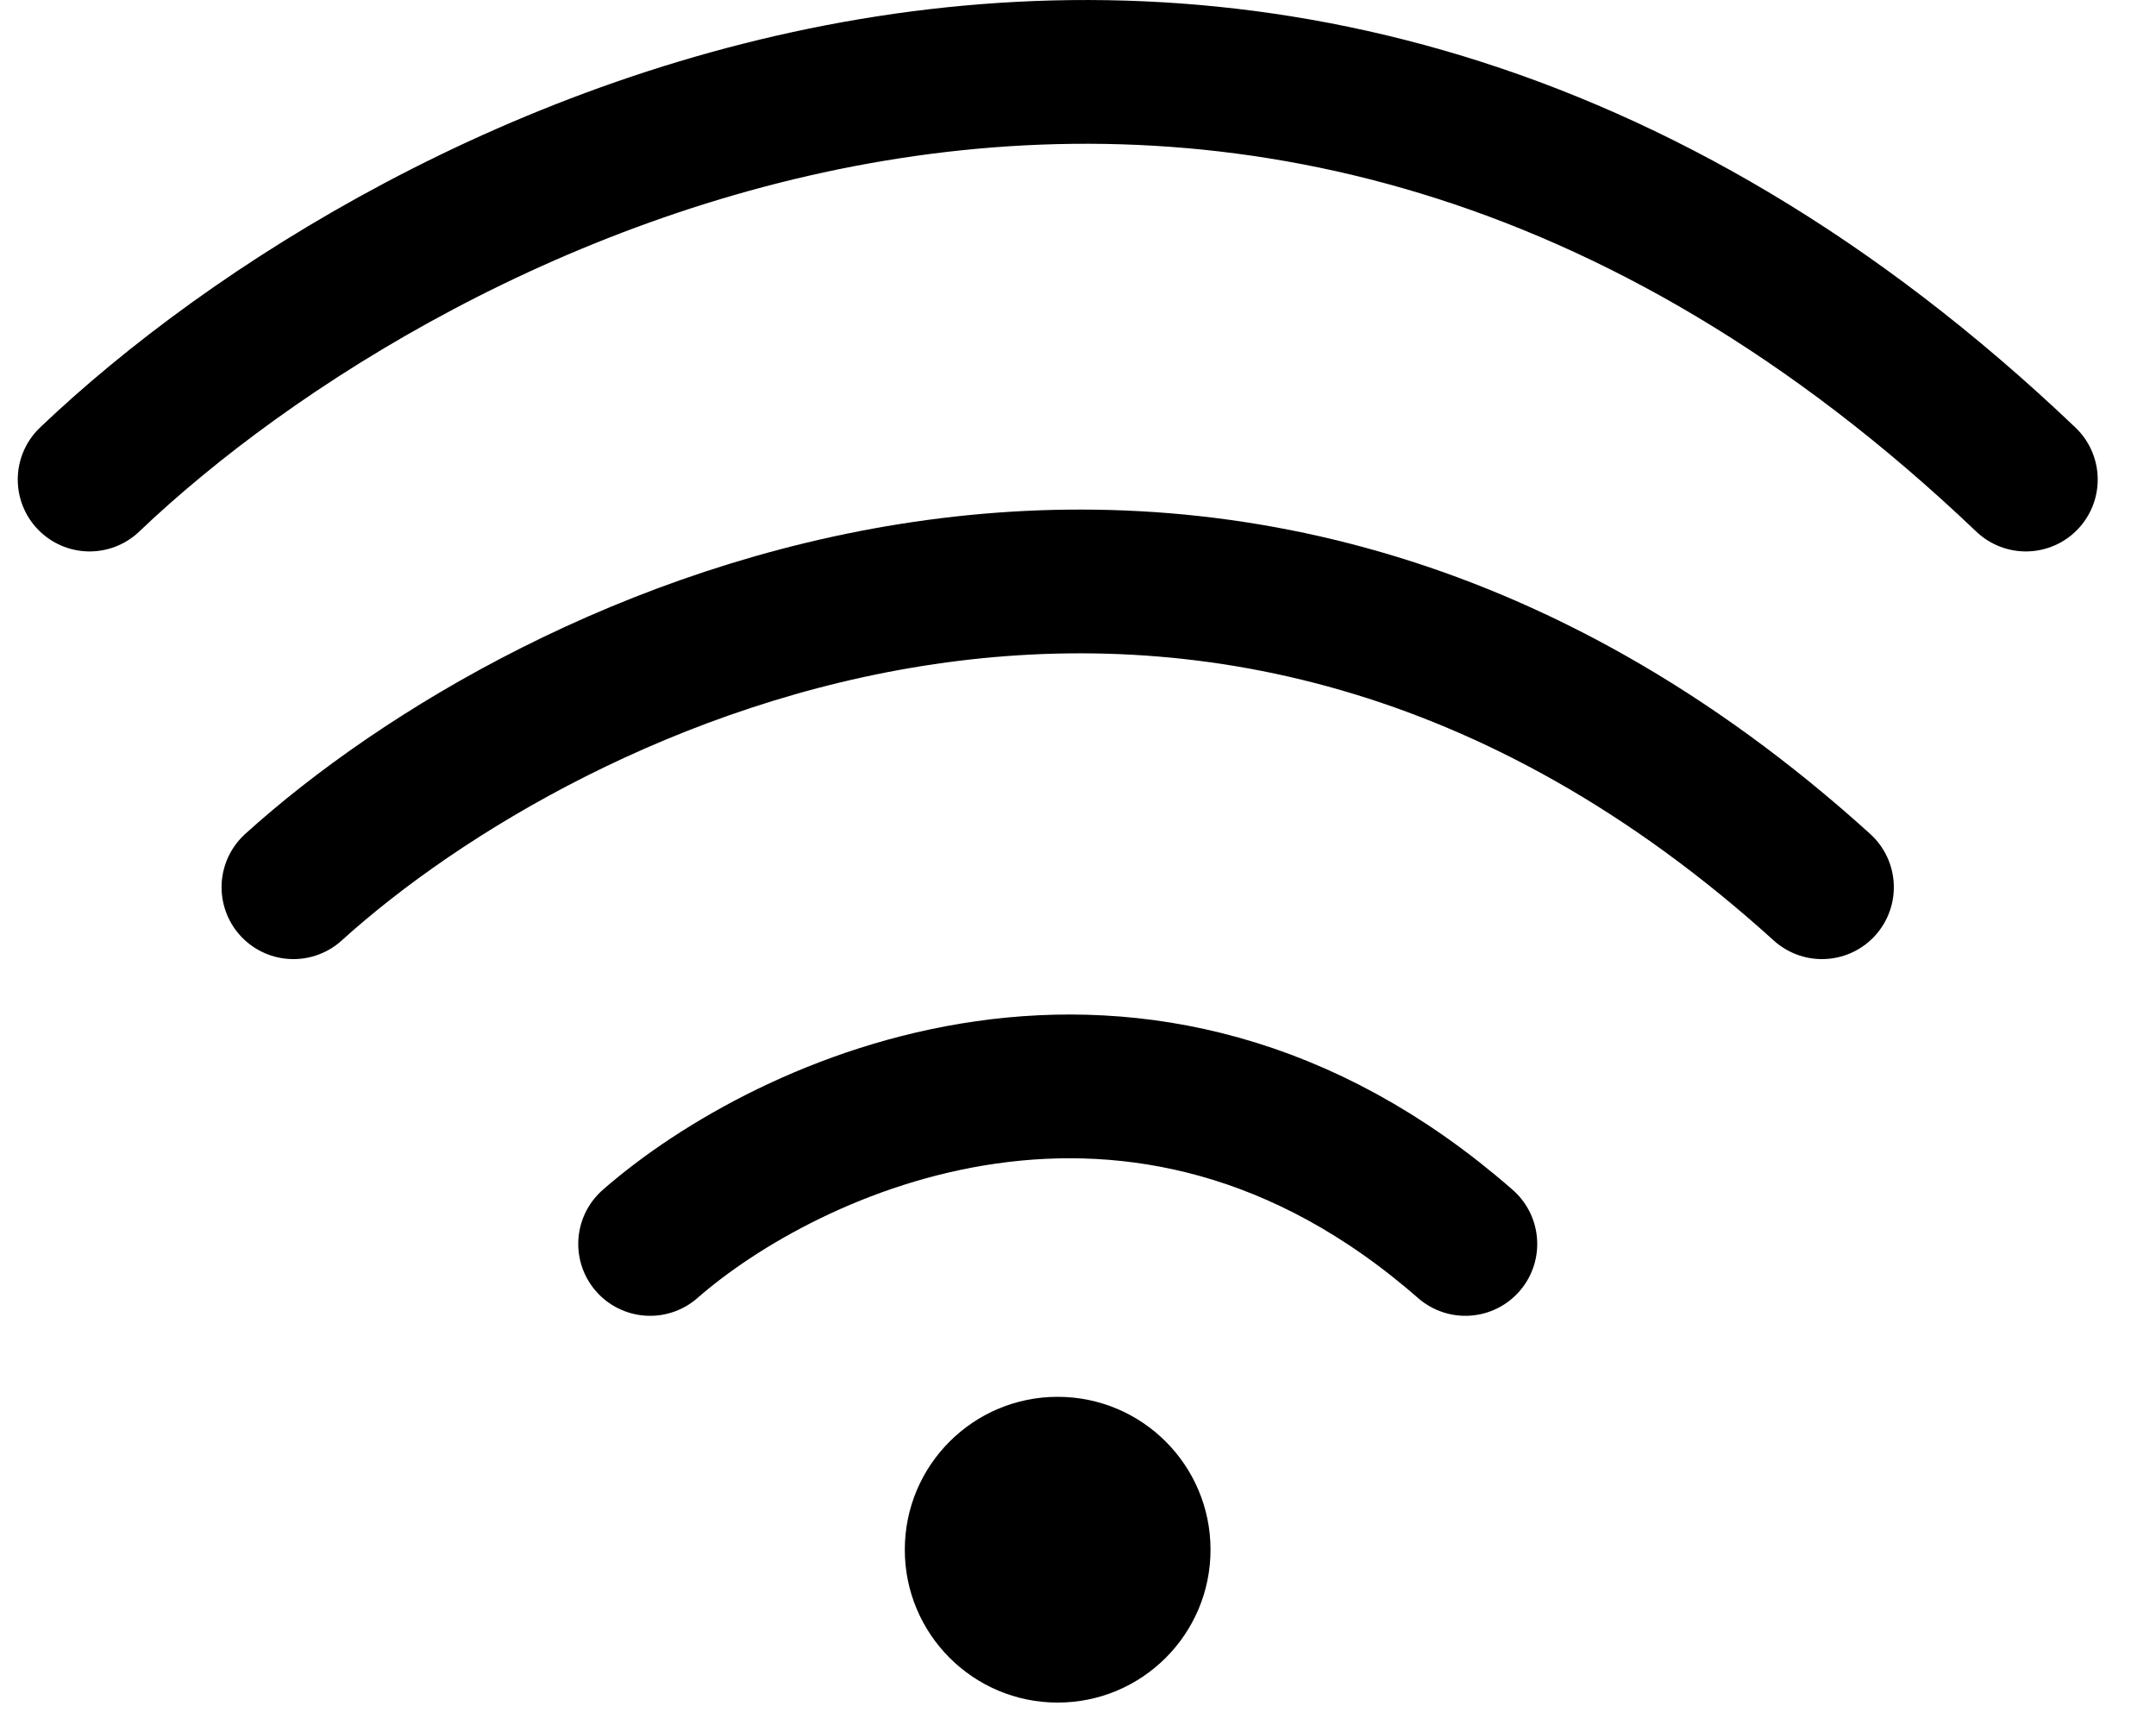
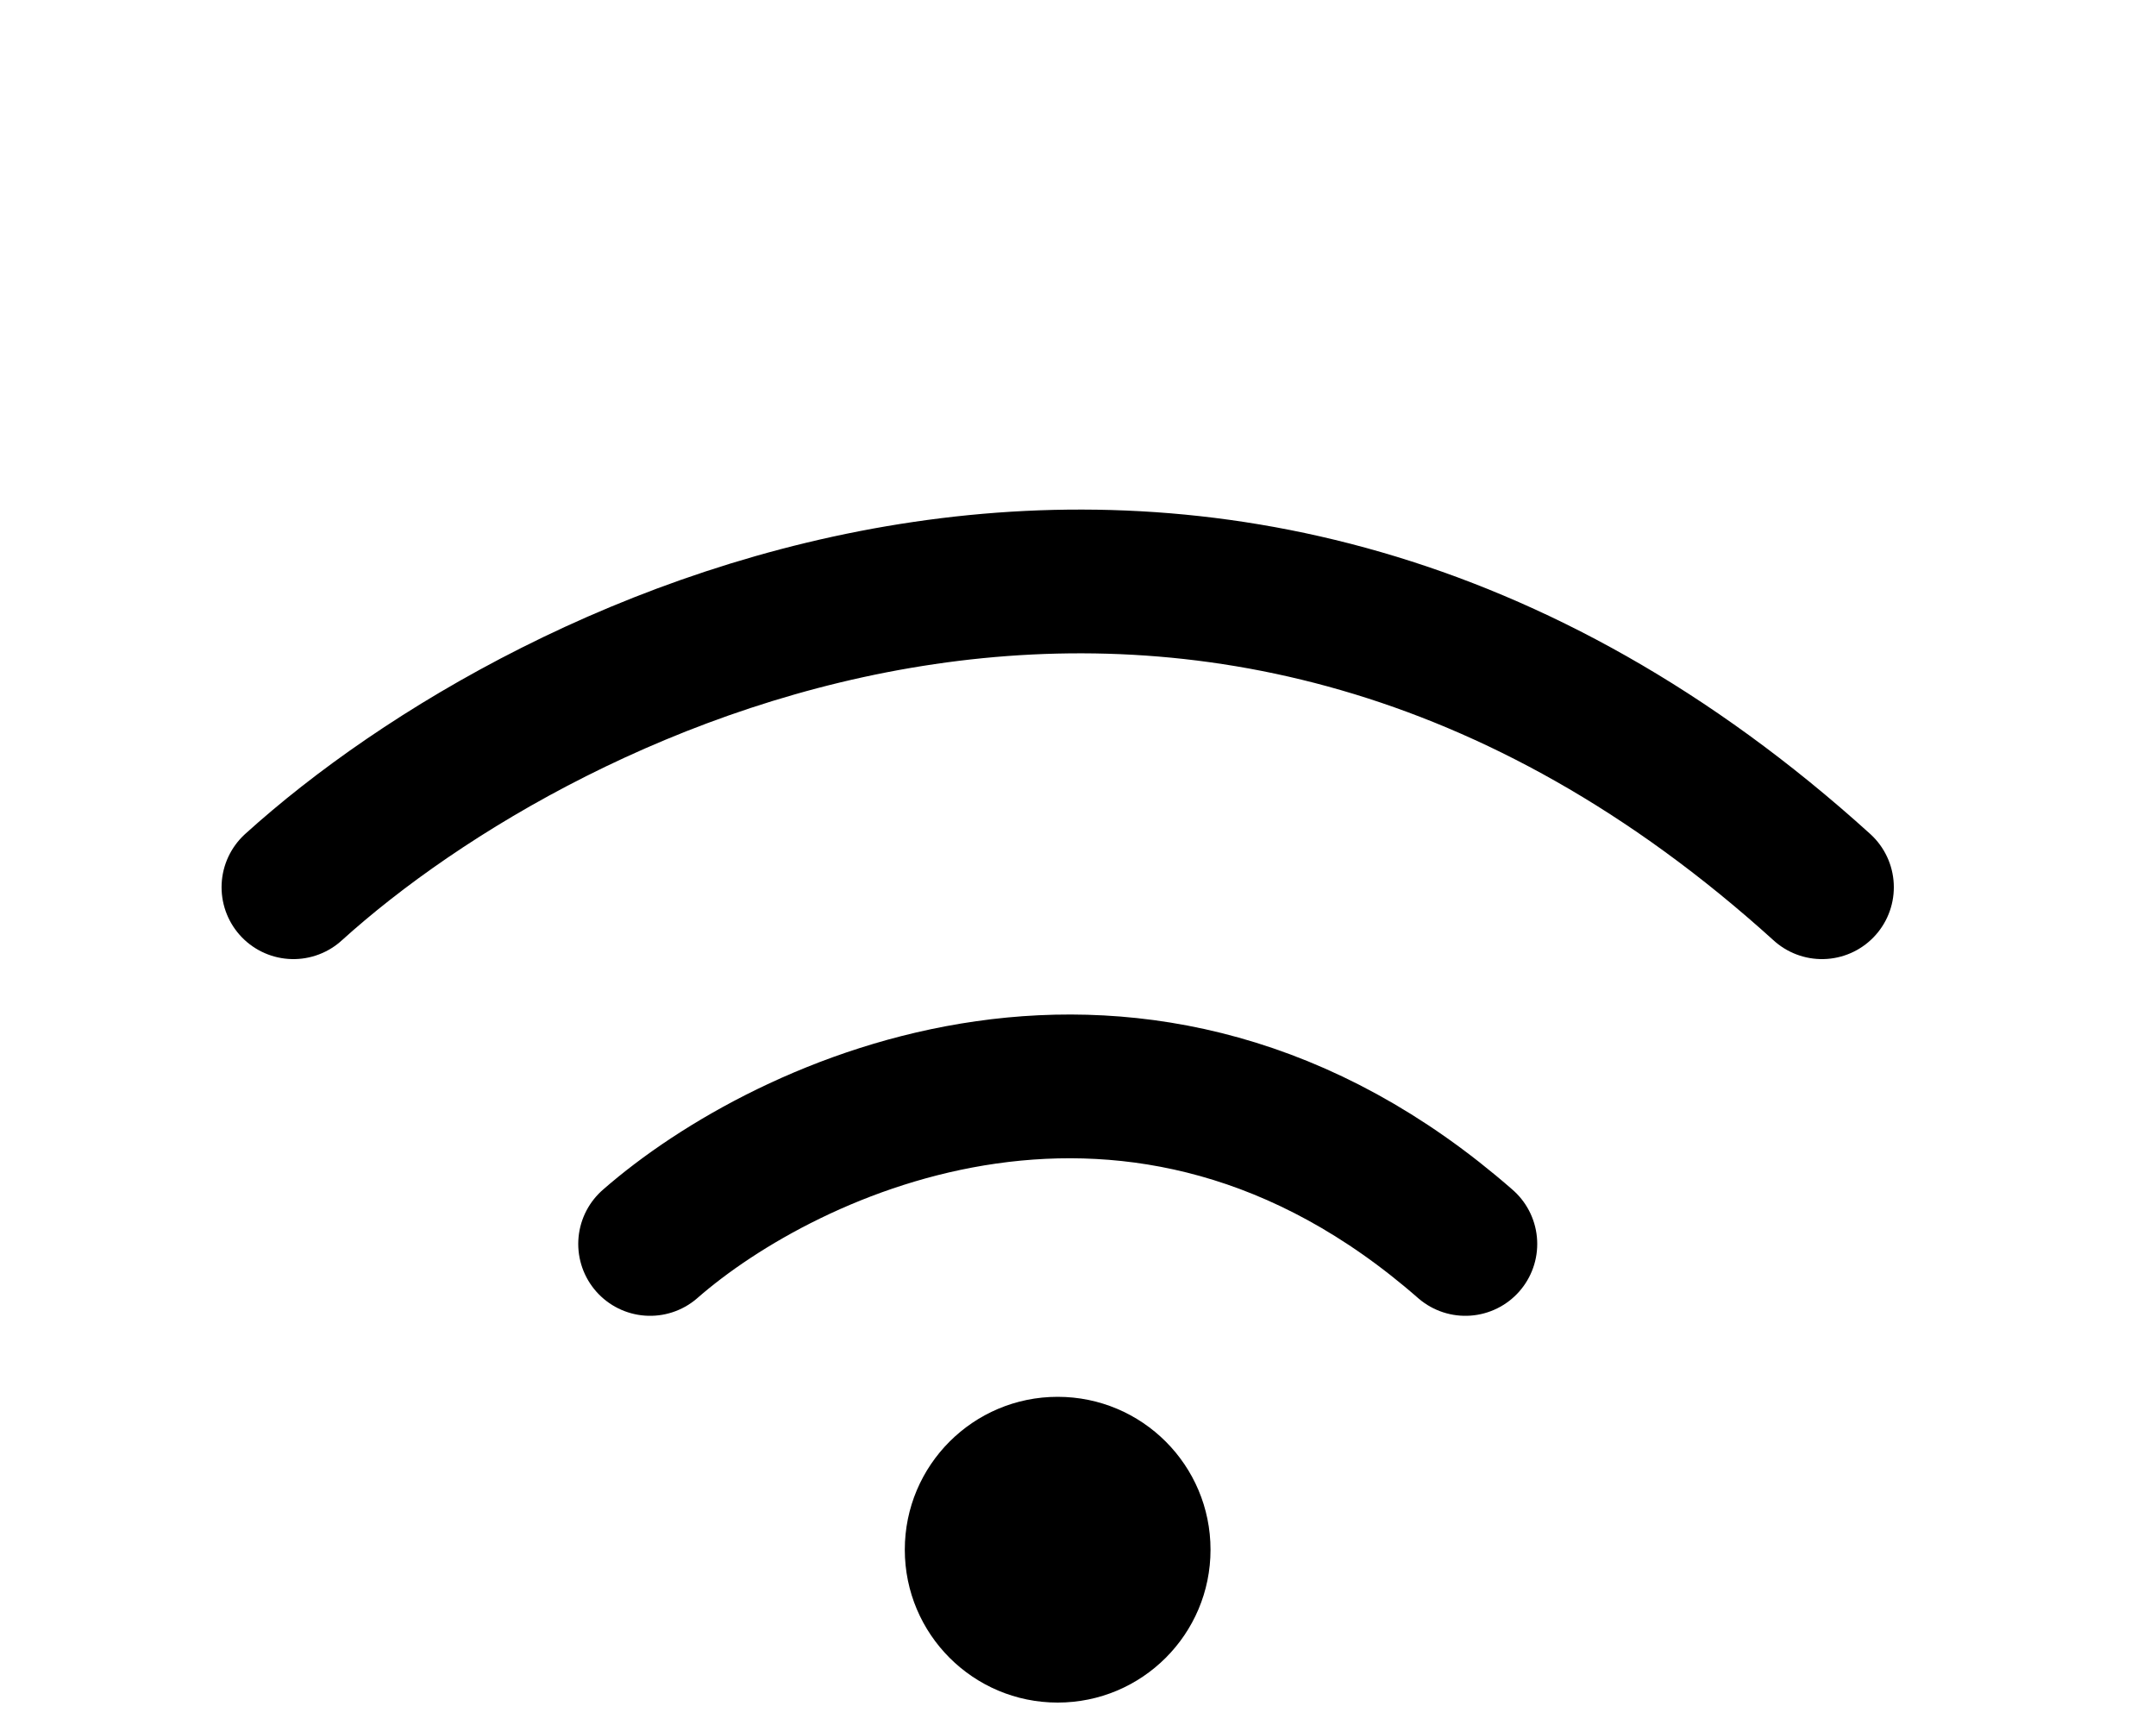
<svg xmlns="http://www.w3.org/2000/svg" width="30" height="24" viewBox="0 0 30 24" fill="none">
  <circle cx="14.717" cy="21.561" r="2.127" fill="black" />
  <path d="M9.046 17.307C10.936 15.653 15.852 13.337 20.39 17.307" stroke="black" stroke-width="2" stroke-linecap="round" />
  <path d="M4.083 12.344C7.628 9.134 16.845 4.639 25.352 12.344" stroke="black" stroke-width="2" stroke-linecap="round" />
-   <path d="M1.247 6.672C5.737 2.392 17.412 -3.6 28.189 6.672" stroke="black" stroke-width="2" stroke-linecap="round" />
</svg>